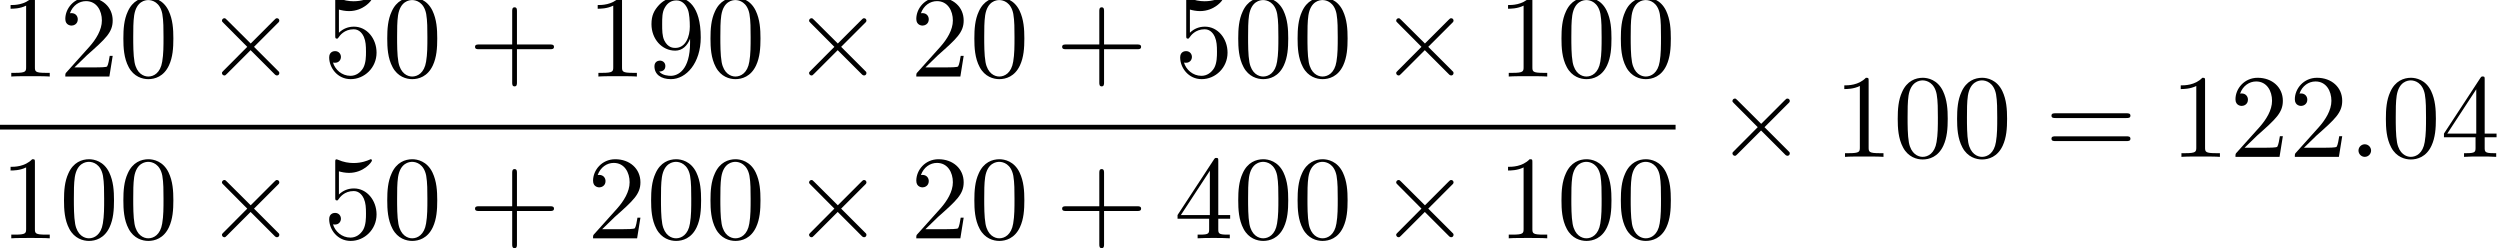
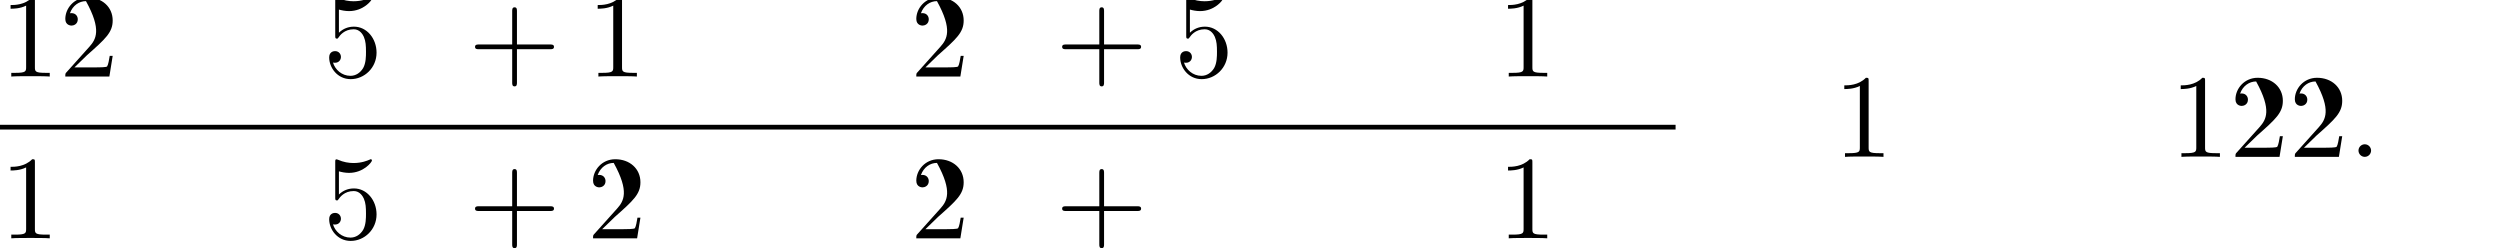
<svg xmlns="http://www.w3.org/2000/svg" xmlns:xlink="http://www.w3.org/1999/xlink" version="1.1" width="229.68pt" height="22.803pt" viewBox="71.93 57.783 229.68 22.803">
  <defs>
    <path id="g1-58" d="M2.095-.578C2.095-.895 1.833-1.156 1.516-1.156S.938-.895 .938-.578S1.2 0 1.516 0S2.095-.262 2.095-.578Z" />
    <path id="g2-43" d="M4.462-2.509H7.505C7.658-2.509 7.865-2.509 7.865-2.727S7.658-2.945 7.505-2.945H4.462V-6C4.462-6.153 4.462-6.36 4.244-6.36S4.025-6.153 4.025-6V-2.945H.971C.818-2.945 .611-2.945 .611-2.727S.818-2.509 .971-2.509H4.025V.545C4.025 .698 4.025 .905 4.244 .905S4.462 .698 4.462 .545V-2.509Z" />
-     <path id="g2-48" d="M5.018-3.491C5.018-4.364 4.964-5.236 4.582-6.044C4.08-7.091 3.185-7.265 2.727-7.265C2.073-7.265 1.276-6.982 .829-5.967C.48-5.215 .425-4.364 .425-3.491C.425-2.673 .469-1.691 .916-.862C1.385 .022 2.182 .24 2.716 .24C3.305 .24 4.135 .011 4.615-1.025C4.964-1.778 5.018-2.629 5.018-3.491ZM2.716 0C2.291 0 1.647-.273 1.451-1.32C1.331-1.975 1.331-2.978 1.331-3.622C1.331-4.32 1.331-5.04 1.418-5.629C1.625-6.927 2.444-7.025 2.716-7.025C3.076-7.025 3.796-6.829 4.004-5.749C4.113-5.138 4.113-4.309 4.113-3.622C4.113-2.804 4.113-2.062 3.993-1.364C3.829-.327 3.207 0 2.716 0Z" />
    <path id="g2-49" d="M3.207-6.982C3.207-7.244 3.207-7.265 2.956-7.265C2.28-6.567 1.32-6.567 .971-6.567V-6.229C1.189-6.229 1.833-6.229 2.4-6.513V-.862C2.4-.469 2.367-.338 1.385-.338H1.036V0C1.418-.033 2.367-.033 2.804-.033S4.189-.033 4.571 0V-.338H4.222C3.24-.338 3.207-.458 3.207-.862V-6.982Z" />
-     <path id="g2-50" d="M1.385-.84L2.542-1.964C4.244-3.469 4.898-4.058 4.898-5.149C4.898-6.393 3.916-7.265 2.585-7.265C1.353-7.265 .545-6.262 .545-5.291C.545-4.68 1.091-4.68 1.124-4.68C1.309-4.68 1.691-4.811 1.691-5.258C1.691-5.542 1.495-5.825 1.113-5.825C1.025-5.825 1.004-5.825 .971-5.815C1.222-6.524 1.811-6.927 2.444-6.927C3.436-6.927 3.905-6.044 3.905-5.149C3.905-4.276 3.36-3.415 2.76-2.738L.665-.404C.545-.284 .545-.262 .545 0H4.593L4.898-1.898H4.625C4.571-1.571 4.495-1.091 4.385-.927C4.309-.84 3.589-.84 3.349-.84H1.385Z" />
-     <path id="g2-52" d="M3.207-1.8V-.851C3.207-.458 3.185-.338 2.378-.338H2.149V0C2.596-.033 3.164-.033 3.622-.033S4.658-.033 5.105 0V-.338H4.876C4.069-.338 4.047-.458 4.047-.851V-1.8H5.138V-2.138H4.047V-7.102C4.047-7.32 4.047-7.385 3.873-7.385C3.775-7.385 3.742-7.385 3.655-7.255L.305-2.138V-1.8H3.207ZM3.273-2.138H.611L3.273-6.207V-2.138Z" />
+     <path id="g2-50" d="M1.385-.84L2.542-1.964C4.244-3.469 4.898-4.058 4.898-5.149C4.898-6.393 3.916-7.265 2.585-7.265C1.353-7.265 .545-6.262 .545-5.291C.545-4.68 1.091-4.68 1.124-4.68C1.309-4.68 1.691-4.811 1.691-5.258C1.691-5.542 1.495-5.825 1.113-5.825C1.025-5.825 1.004-5.825 .971-5.815C1.222-6.524 1.811-6.927 2.444-6.927C3.905-4.276 3.36-3.415 2.76-2.738L.665-.404C.545-.284 .545-.262 .545 0H4.593L4.898-1.898H4.625C4.571-1.571 4.495-1.091 4.385-.927C4.309-.84 3.589-.84 3.349-.84H1.385Z" />
    <path id="g2-53" d="M4.898-2.193C4.898-3.491 4.004-4.582 2.825-4.582C2.302-4.582 1.833-4.407 1.44-4.025V-6.153C1.658-6.087 2.018-6.011 2.367-6.011C3.709-6.011 4.473-7.004 4.473-7.145C4.473-7.211 4.44-7.265 4.364-7.265C4.353-7.265 4.331-7.265 4.276-7.233C4.058-7.135 3.524-6.916 2.793-6.916C2.356-6.916 1.855-6.993 1.342-7.222C1.255-7.255 1.233-7.255 1.211-7.255C1.102-7.255 1.102-7.167 1.102-6.993V-3.764C1.102-3.567 1.102-3.48 1.255-3.48C1.331-3.48 1.353-3.513 1.396-3.578C1.516-3.753 1.92-4.342 2.804-4.342C3.371-4.342 3.644-3.84 3.731-3.644C3.905-3.24 3.927-2.815 3.927-2.269C3.927-1.887 3.927-1.233 3.665-.775C3.404-.349 3-.065 2.498-.065C1.702-.065 1.08-.644 .895-1.287C.927-1.276 .96-1.265 1.08-1.265C1.44-1.265 1.625-1.538 1.625-1.8S1.44-2.335 1.08-2.335C.927-2.335 .545-2.258 .545-1.756C.545-.818 1.298 .24 2.52 .24C3.785 .24 4.898-.807 4.898-2.193Z" />
-     <path id="g2-57" d="M4.004-3.469V-3.12C4.004-.567 2.869-.065 2.236-.065C2.051-.065 1.462-.087 1.167-.458C1.647-.458 1.735-.775 1.735-.96C1.735-1.298 1.473-1.462 1.233-1.462C1.058-1.462 .731-1.364 .731-.938C.731-.207 1.32 .24 2.247 .24C3.655 .24 4.985-1.244 4.985-3.589C4.985-6.524 3.731-7.265 2.76-7.265C2.16-7.265 1.625-7.069 1.156-6.578C.709-6.087 .458-5.629 .458-4.811C.458-3.447 1.418-2.378 2.64-2.378C3.305-2.378 3.753-2.836 4.004-3.469ZM2.651-2.629C2.476-2.629 1.975-2.629 1.636-3.316C1.44-3.72 1.44-4.265 1.44-4.8C1.44-5.389 1.44-5.902 1.669-6.305C1.964-6.851 2.378-6.993 2.76-6.993C3.262-6.993 3.622-6.622 3.807-6.131C3.938-5.782 3.982-5.095 3.982-4.593C3.982-3.687 3.611-2.629 2.651-2.629Z" />
-     <path id="g2-61" d="M7.495-3.567C7.658-3.567 7.865-3.567 7.865-3.785S7.658-4.004 7.505-4.004H.971C.818-4.004 .611-4.004 .611-3.785S.818-3.567 .982-3.567H7.495ZM7.505-1.451C7.658-1.451 7.865-1.451 7.865-1.669S7.658-1.887 7.495-1.887H.982C.818-1.887 .611-1.887 .611-1.669S.818-1.451 .971-1.451H7.505Z" />
-     <path id="g0-2" d="M4.244-3.033L2.062-5.204C1.931-5.335 1.909-5.356 1.822-5.356C1.713-5.356 1.604-5.258 1.604-5.138C1.604-5.062 1.625-5.04 1.745-4.92L3.927-2.727L1.745-.535C1.625-.415 1.604-.393 1.604-.316C1.604-.196 1.713-.098 1.822-.098C1.909-.098 1.931-.12 2.062-.251L4.233-2.422L6.491-.164C6.513-.153 6.589-.098 6.655-.098C6.785-.098 6.873-.196 6.873-.316C6.873-.338 6.873-.382 6.84-.436C6.829-.458 5.095-2.171 4.549-2.727L6.545-4.724C6.6-4.789 6.764-4.931 6.818-4.996C6.829-5.018 6.873-5.062 6.873-5.138C6.873-5.258 6.785-5.356 6.655-5.356C6.567-5.356 6.524-5.313 6.404-5.193L4.244-3.033Z" />
  </defs>
  <g id="page1">
    <use x="71.93" y="64.814" xlink:href="#g2-49" />
    <use x="77.385" y="64.814" xlink:href="#g2-50" />
    <use x="82.839" y="64.814" xlink:href="#g2-48" />
    <use x="90.718" y="64.814" xlink:href="#g0-2" />
    <use x="101.627" y="64.814" xlink:href="#g2-53" />
    <use x="107.082" y="64.814" xlink:href="#g2-48" />
    <use x="114.961" y="64.814" xlink:href="#g2-43" />
    <use x="125.87" y="64.814" xlink:href="#g2-49" />
    <use x="131.324" y="64.814" xlink:href="#g2-57" />
    <use x="136.779" y="64.814" xlink:href="#g2-48" />
    <use x="144.658" y="64.814" xlink:href="#g0-2" />
    <use x="155.567" y="64.814" xlink:href="#g2-50" />
    <use x="161.021" y="64.814" xlink:href="#g2-48" />
    <use x="168.9" y="64.814" xlink:href="#g2-43" />
    <use x="179.809" y="64.814" xlink:href="#g2-53" />
    <use x="185.264" y="64.814" xlink:href="#g2-48" />
    <use x="190.718" y="64.814" xlink:href="#g2-48" />
    <use x="198.597" y="64.814" xlink:href="#g0-2" />
    <use x="209.506" y="64.814" xlink:href="#g2-49" />
    <use x="214.961" y="64.814" xlink:href="#g2-48" />
    <use x="220.415" y="64.814" xlink:href="#g2-48" />
    <rect x="71.93" y="69.248" height=".436" width="153.939" />
    <use x="71.93" y="79.677" xlink:href="#g2-49" />
    <use x="77.385" y="79.677" xlink:href="#g2-48" />
    <use x="82.839" y="79.677" xlink:href="#g2-48" />
    <use x="90.718" y="79.677" xlink:href="#g0-2" />
    <use x="101.627" y="79.677" xlink:href="#g2-53" />
    <use x="107.082" y="79.677" xlink:href="#g2-48" />
    <use x="114.961" y="79.677" xlink:href="#g2-43" />
    <use x="125.87" y="79.677" xlink:href="#g2-50" />
    <use x="131.324" y="79.677" xlink:href="#g2-48" />
    <use x="136.779" y="79.677" xlink:href="#g2-48" />
    <use x="144.658" y="79.677" xlink:href="#g0-2" />
    <use x="155.567" y="79.677" xlink:href="#g2-50" />
    <use x="161.021" y="79.677" xlink:href="#g2-48" />
    <use x="168.9" y="79.677" xlink:href="#g2-43" />
    <use x="179.809" y="79.677" xlink:href="#g2-52" />
    <use x="185.264" y="79.677" xlink:href="#g2-48" />
    <use x="190.718" y="79.677" xlink:href="#g2-48" />
    <use x="198.597" y="79.677" xlink:href="#g0-2" />
    <use x="209.506" y="79.677" xlink:href="#g2-49" />
    <use x="214.961" y="79.677" xlink:href="#g2-48" />
    <use x="220.415" y="79.677" xlink:href="#g2-48" />
    <use x="229.489" y="72.194" xlink:href="#g0-2" />
    <use x="240.398" y="72.194" xlink:href="#g2-49" />
    <use x="245.853" y="72.194" xlink:href="#g2-48" />
    <use x="251.307" y="72.194" xlink:href="#g2-48" />
    <use x="259.792" y="72.194" xlink:href="#g2-61" />
    <use x="271.307" y="72.194" xlink:href="#g2-49" />
    <use x="276.762" y="72.194" xlink:href="#g2-50" />
    <use x="282.216" y="72.194" xlink:href="#g2-50" />
    <use x="287.671" y="72.194" xlink:href="#g1-58" />
    <use x="290.701" y="72.194" xlink:href="#g2-48" />
    <use x="296.156" y="72.194" xlink:href="#g2-52" />
  </g>
</svg>